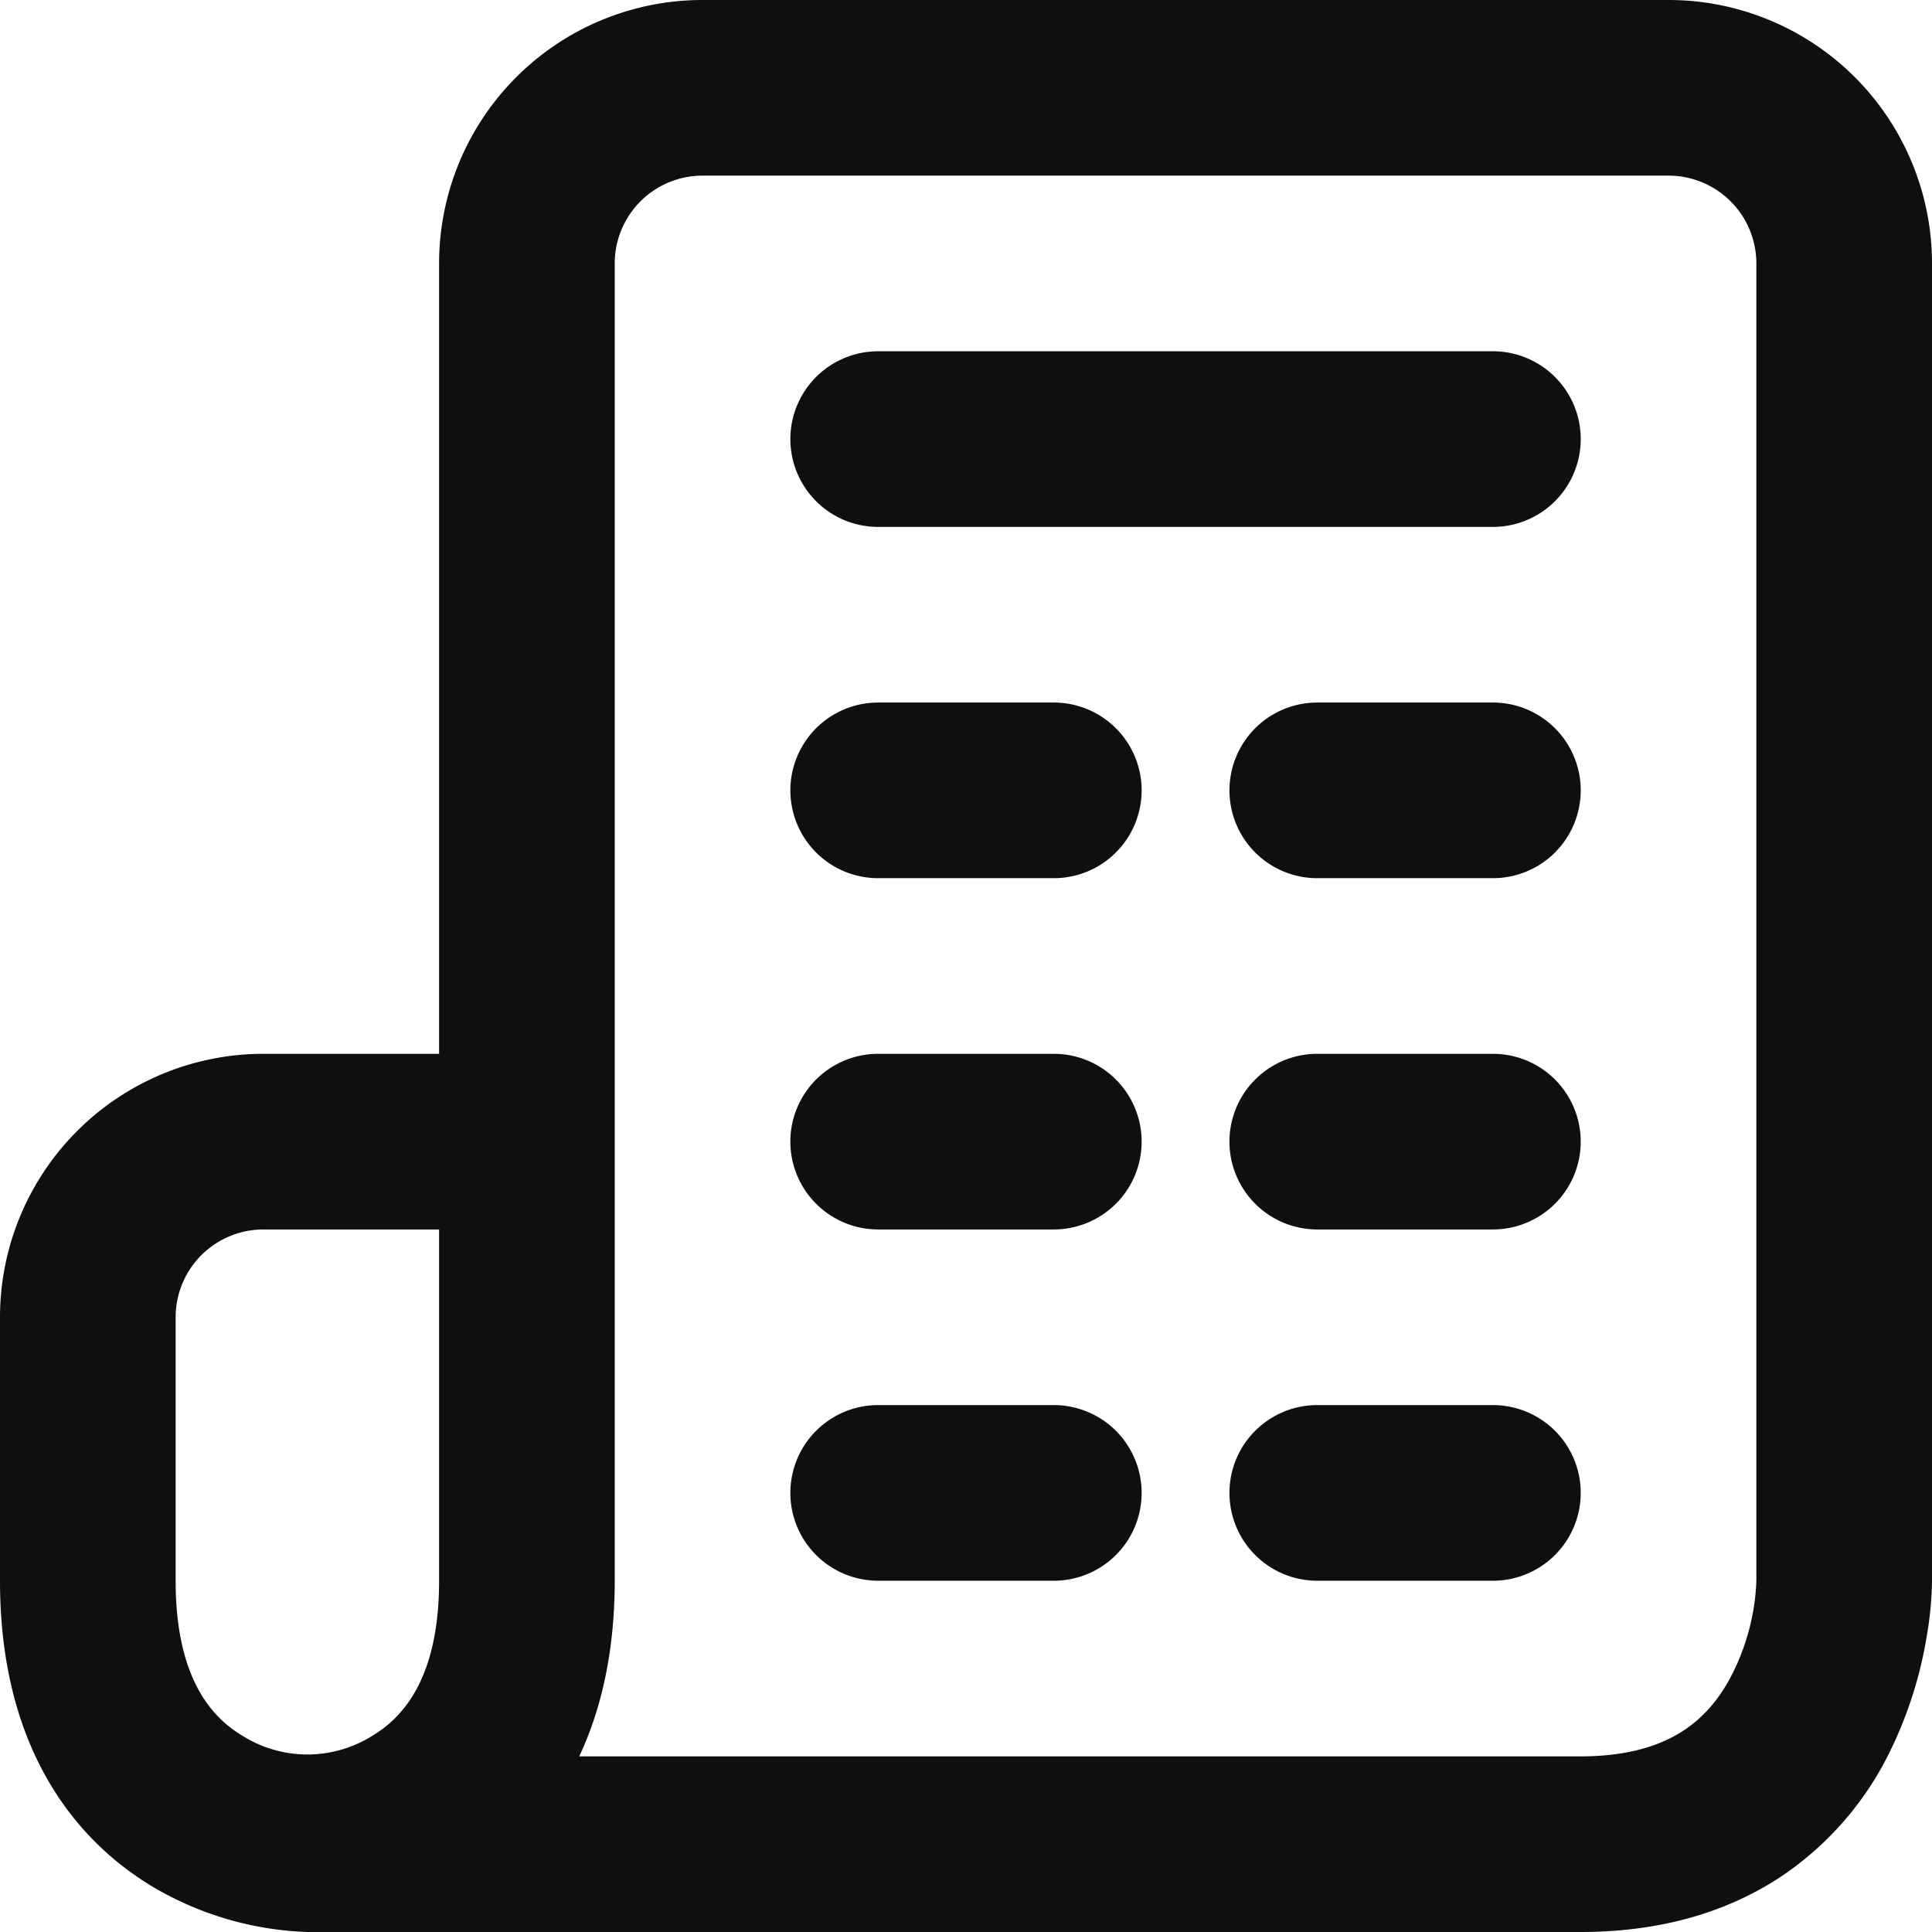
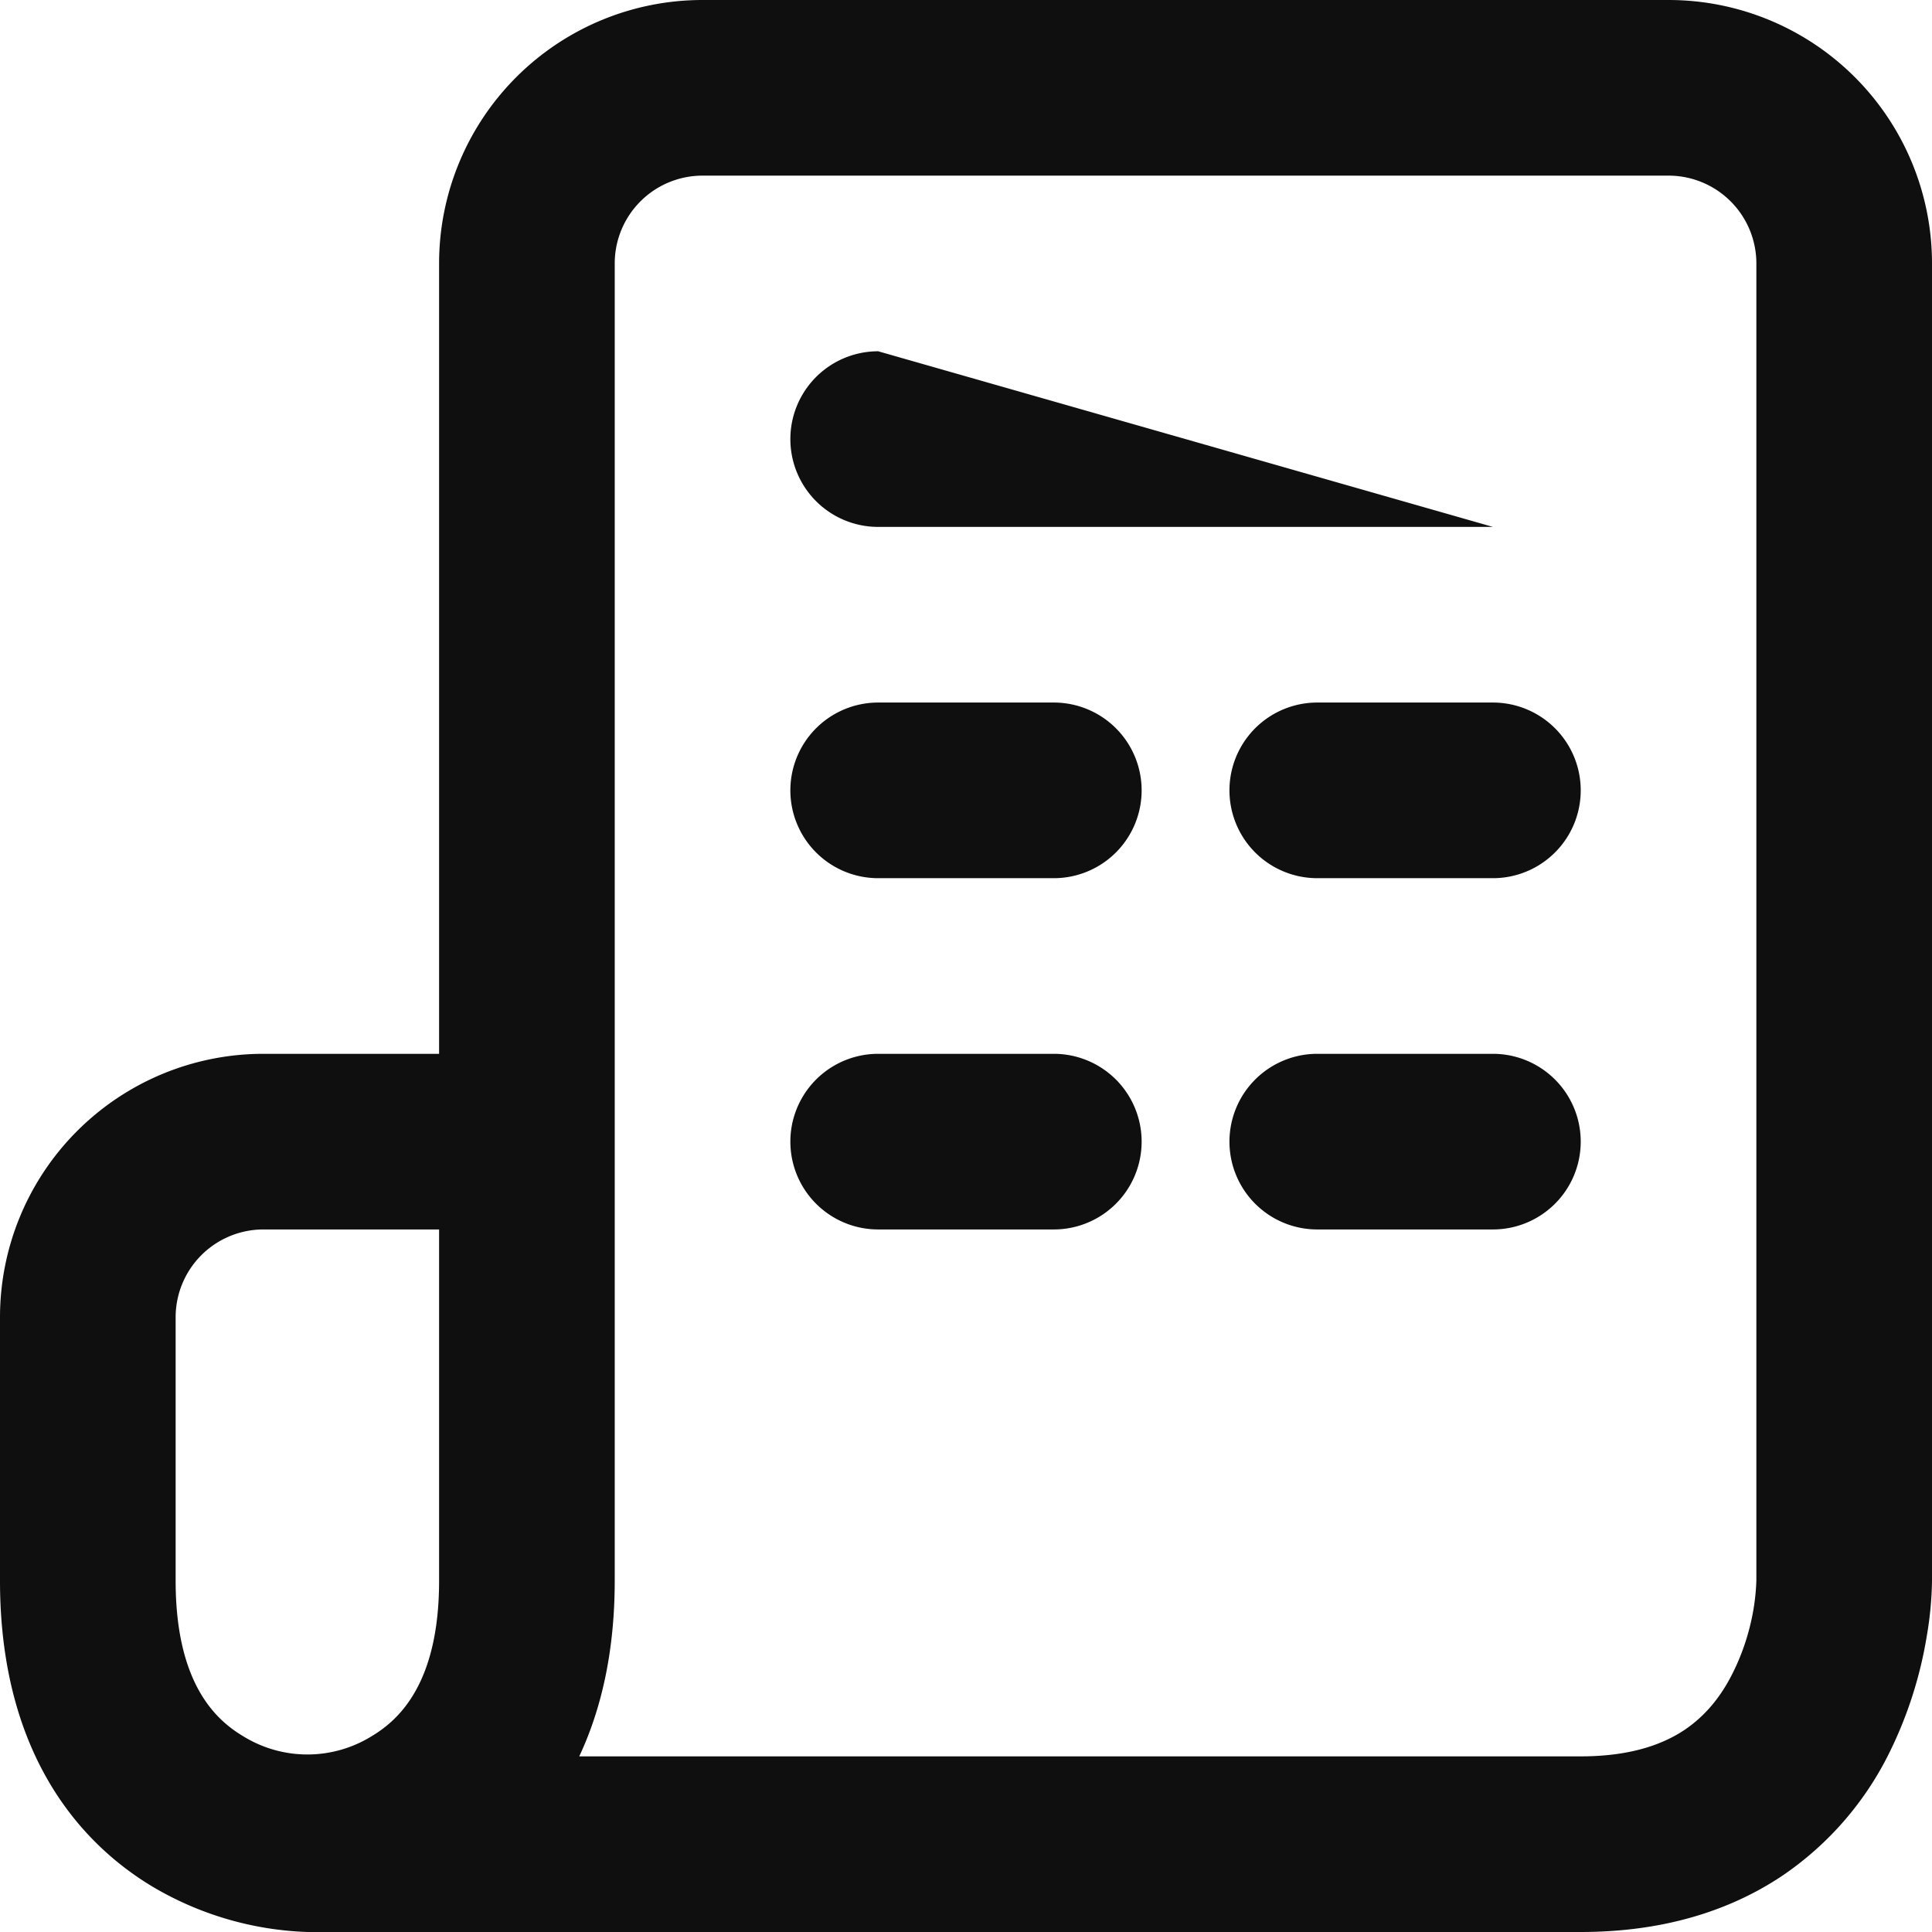
<svg xmlns="http://www.w3.org/2000/svg" preserveAspectRatio="xMidYMid meet" data-bbox="1 1 22 22" viewBox="1 1 22 22" height="800" width="800" data-type="color" role="presentation" aria-hidden="true" aria-label="">
  <g>
-     <path fill="#0F0F0F" d="M11 5a1 1 0 1 0 0 2h7a1 1 0 1 0 0-2z" data-color="1" />
+     <path fill="#0F0F0F" d="M11 5a1 1 0 1 0 0 2h7z" data-color="1" />
    <path fill="#0F0F0F" d="M10 10a1 1 0 0 1 1-1h2a1 1 0 1 1 0 2h-2a1 1 0 0 1-1-1" data-color="1" />
    <path fill="#0F0F0F" d="M11 13a1 1 0 1 0 0 2h2a1 1 0 0 0 0-2z" data-color="1" />
-     <path fill="#0F0F0F" d="M10 18a1 1 0 0 1 1-1h2a1 1 0 1 1 0 2h-2a1 1 0 0 1-1-1" data-color="1" />
    <path fill="#0F0F0F" d="M16 9a1 1 0 1 0 0 2h2a1 1 0 0 0 0-2z" data-color="1" />
    <path fill="#0F0F0F" d="M15 14a1 1 0 0 1 1-1h2a1 1 0 1 1 0 2h-2a1 1 0 0 1-1-1" data-color="1" />
-     <path fill="#0F0F0F" d="M16 17a1 1 0 1 0 0 2h2a1 1 0 0 0 0-2z" data-color="1" />
    <path fill="#0F0F0F" d="M4.5 23H19c.925 0 1.685-.234 2.29-.637a3.63 3.63 0 0 0 1.23-1.416 4.7 4.7 0 0 0 .42-1.314A4 4 0 0 0 23 19V4a3 3 0 0 0-3-3H9a3 3 0 0 0-3 3v9H4a3 3 0 0 0-3 3v3c0 1.839.799 2.92 1.736 3.483A3.7 3.7 0 0 0 4.5 23M21 4a1 1 0 0 0-1-1H9a1 1 0 0 0-1 1v15c0 .805-.153 1.465-.404 2H19c.575 0 .94-.14 1.18-.3.246-.165.422-.39.55-.647.162-.322.26-.697.27-1.06zM4 15h2v4c0 1.161-.451 1.58-.764 1.768a1.39 1.39 0 0 1-1.471 0C3.45 20.58 3 20.16 3 19v-3a1 1 0 0 1 1-1" clip-rule="evenodd" fill-rule="evenodd" data-color="1" />
  </g>
</svg>